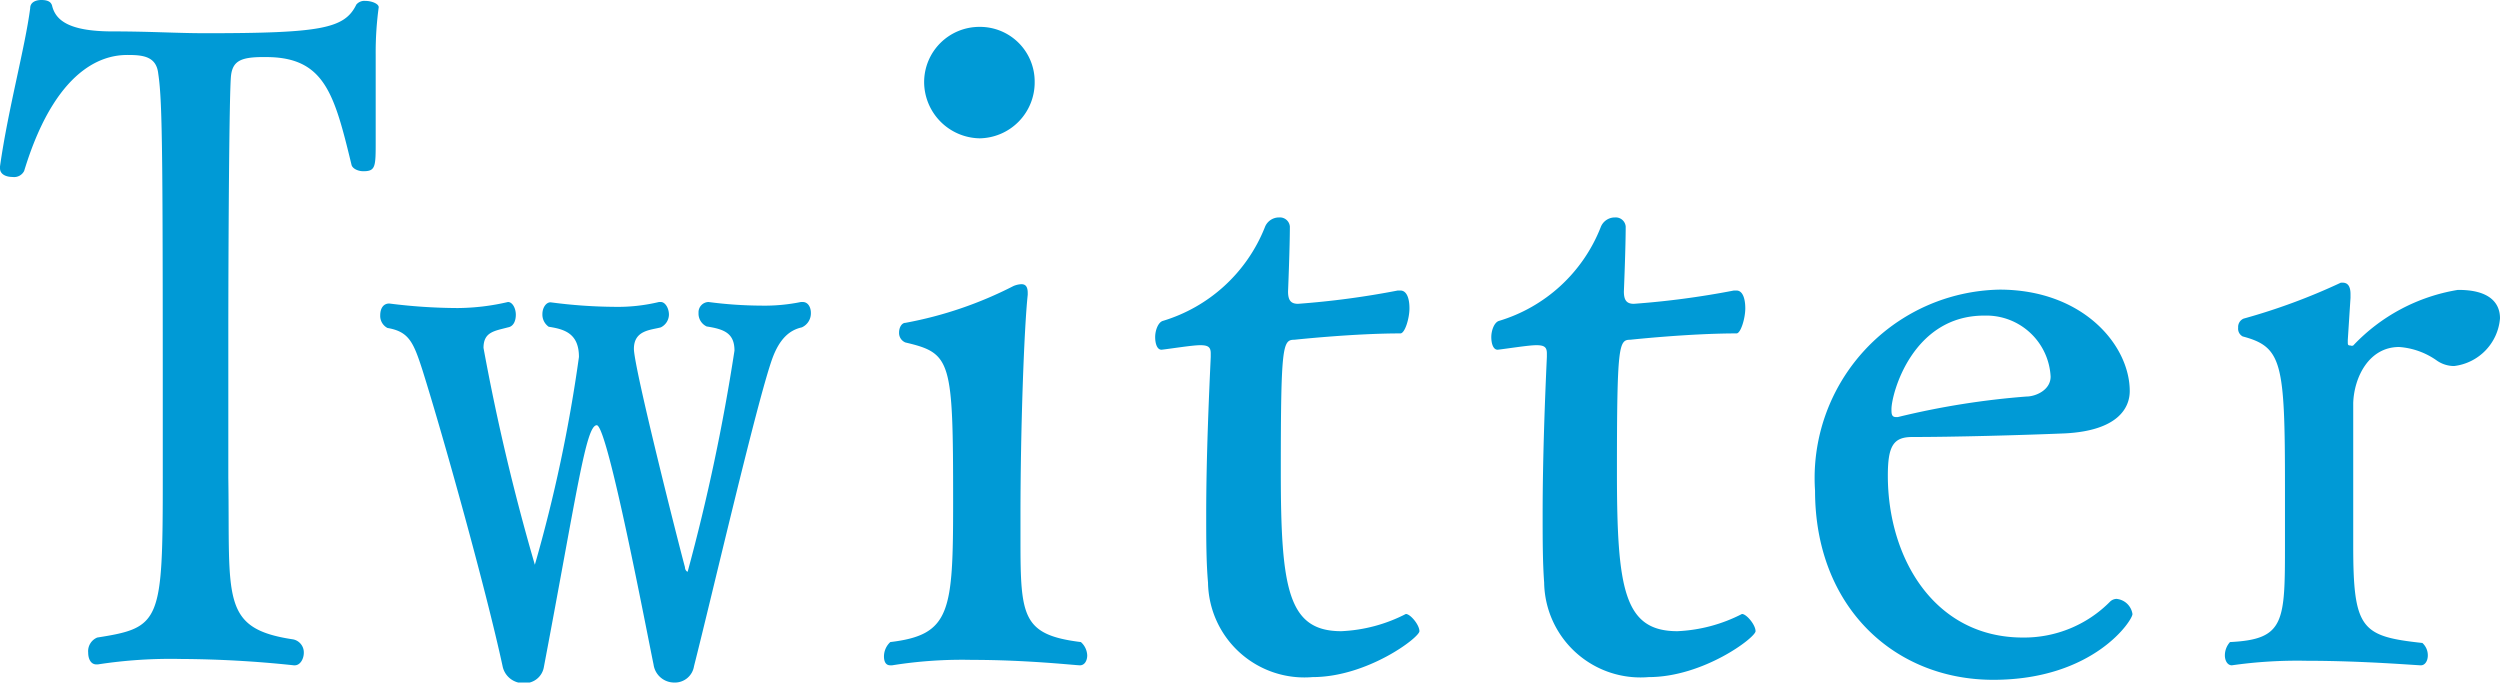
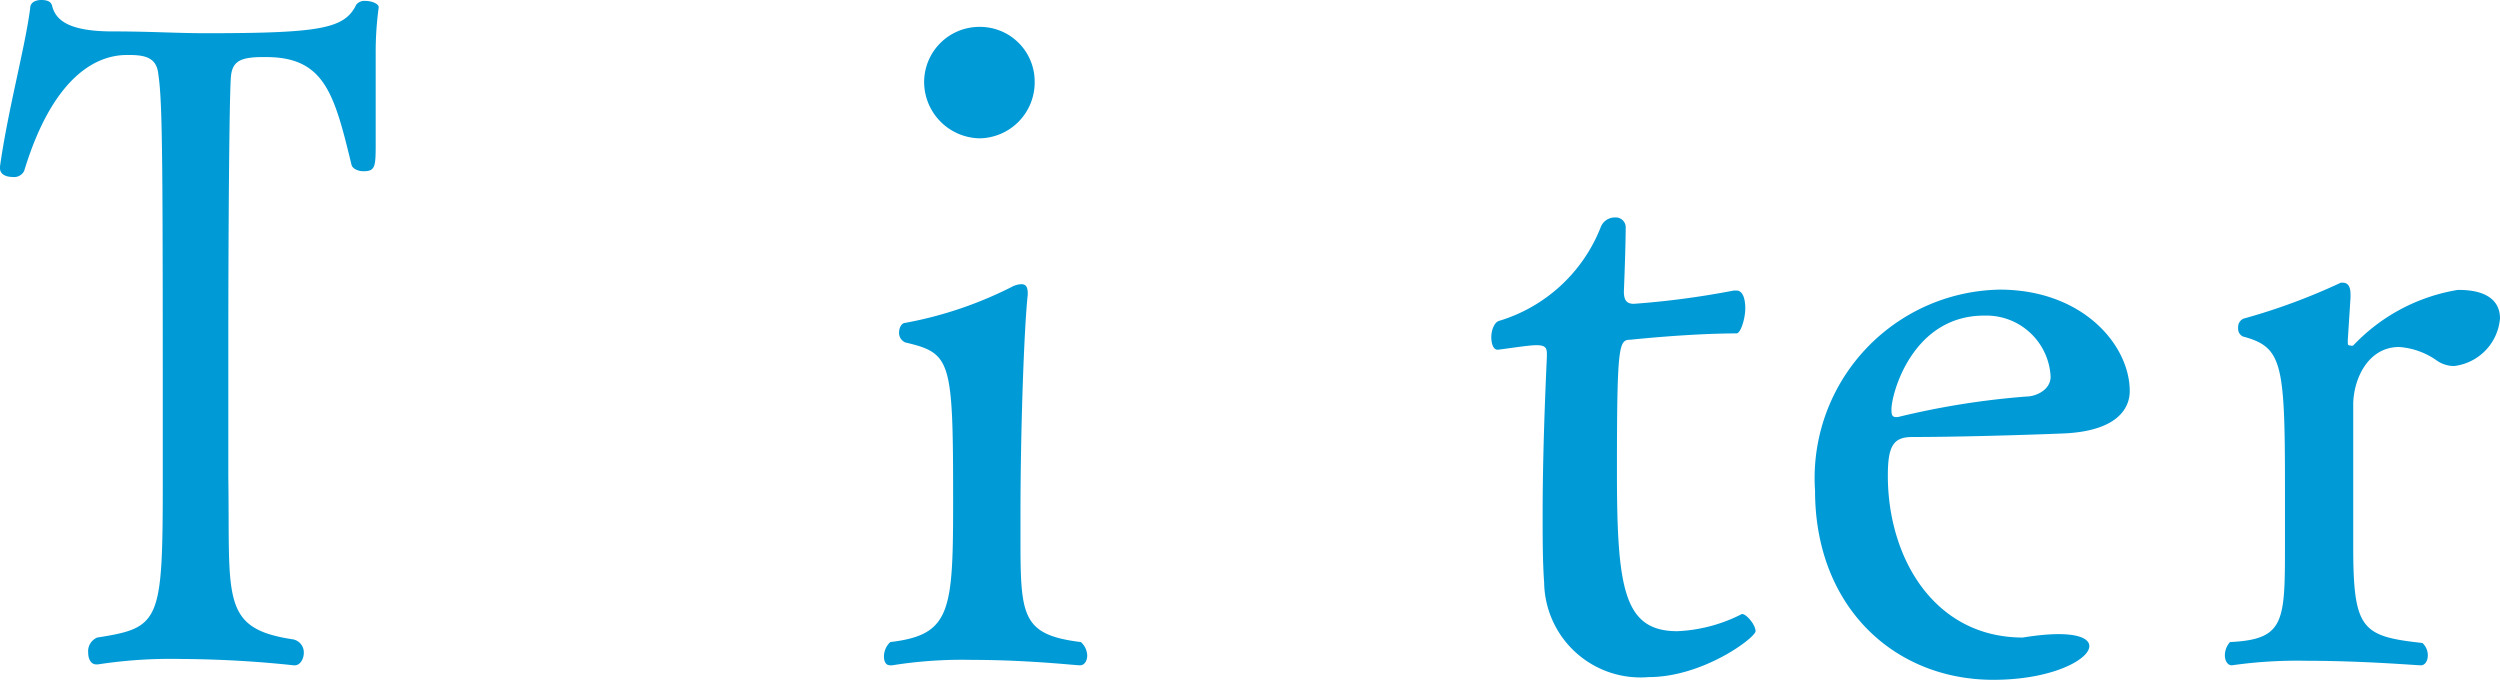
<svg xmlns="http://www.w3.org/2000/svg" viewBox="0 0 82.78 22.6">
  <defs>
    <style>.cls-1{fill:#009ad6;}</style>
  </defs>
  <g id="图层_2" data-name="图层 2">
    <g id="レイヤー_1" data-name="レイヤー 1">
      <path class="cls-1" d="M12.44,1.82c0,.92,0,2,0,2.85s0,1-.41,1c-.18,0-.36-.09-.39-.21-.57-2.35-.89-3.57-2.83-3.57C8,1.88,7.71,2,7.65,2.5S7.56,8,7.56,11.25c0,1.58,0,3.25,0,4.56.06,4-.27,5,2.14,5.36a.44.44,0,0,1,.36.44c0,.21-.12.42-.3.42H9.73A36.68,36.68,0,0,0,6,21.82,15.84,15.84,0,0,0,3.24,22H3.19c-.18,0-.27-.18-.27-.39a.49.49,0,0,1,.3-.5c2.11-.33,2.17-.51,2.17-5.33,0-10.39,0-12.36-.15-13.34-.06-.56-.48-.62-1-.62S1.94,1.91.8,5.66a.37.37,0,0,1-.38.2C.21,5.86,0,5.78,0,5.57V5.51C.27,3.6.83,1.58,1,.27,1,.09,1.16,0,1.37,0s.33.06.36.21c.12.45.53.83,2,.83,1.25,0,2.14.06,3.07.06,3.84,0,4.61-.15,5-.95a.35.35,0,0,1,.3-.12c.2,0,.44.09.44.21v0A11.05,11.05,0,0,0,12.44,1.82Z" />
-       <path class="cls-1" d="M25.57,11.88c-.51,1.43-2,7.86-2.59,10.18a.64.64,0,0,1-.66.54.69.69,0,0,1-.68-.6c-.21-1-1.52-7.92-1.88-7.92s-.65,2.2-1.75,8a.64.64,0,0,1-.66.54.7.7,0,0,1-.71-.57c-.54-2.5-1.94-7.53-2.65-9.79-.3-.93-.45-1.28-1.16-1.4a.45.45,0,0,1-.24-.42c0-.21.09-.39.3-.39a18.36,18.36,0,0,0,2.26.15A7.52,7.52,0,0,0,16.82,10h0c.15,0,.26.21.26.42s-.08.39-.26.42c-.45.12-.81.15-.81.68a72.24,72.24,0,0,0,1.7,7.18,49.41,49.41,0,0,0,1.46-6.88c0-.78-.48-.92-1-1a.49.49,0,0,1-.21-.42c0-.21.12-.39.27-.39a16.86,16.86,0,0,0,2.11.15A5.84,5.84,0,0,0,21.82,10h.06c.15,0,.27.21.27.42a.48.48,0,0,1-.27.42c-.33.09-.89.09-.89.71s1.48,6.46,1.69,7.23c0,.09.06.15.09.15a66.15,66.15,0,0,0,1.55-7.32c0-.57-.33-.71-.92-.8a.47.47,0,0,1-.27-.45.34.34,0,0,1,.33-.36,13.8,13.8,0,0,0,1.75.12A6,6,0,0,0,26.52,10h.06c.18,0,.27.18.27.36a.51.51,0,0,1-.3.48C26.14,10.93,25.81,11.22,25.57,11.88Z" />
      <path class="cls-1" d="M36,21.7c0,.18-.09.33-.24.33s-1.73-.18-3.57-.18a14.66,14.66,0,0,0-2.65.18h-.06c-.15,0-.21-.12-.21-.3a.65.65,0,0,1,.21-.47c2-.24,2.08-1,2.08-4.65,0-4.7-.06-4.91-1.58-5.27a.34.34,0,0,1-.21-.33c0-.17.09-.32.21-.32a13,13,0,0,0,3.58-1.22.76.76,0,0,1,.26-.06c.12,0,.21.06.21.29v.06c-.12,1.11-.24,4.44-.24,7.3v.83c0,2.53.06,3.13,2,3.37A.62.62,0,0,1,36,21.7ZM32.44,4.58A1.87,1.87,0,0,1,30.6,2.71,1.83,1.83,0,0,1,32.44.89a1.81,1.81,0,0,1,1.82,1.82A1.85,1.85,0,0,1,32.44,4.58Z" />
-       <path class="cls-1" d="M43.46,22.42A3.19,3.19,0,0,1,40,19.29c-.06-.68-.06-1.46-.06-2.26,0-1.88.09-3.9.15-5.21V11.7c0-.21-.09-.27-.35-.27s-1,.12-1.28.15h0c-.15,0-.21-.21-.21-.42s.09-.47.24-.53a5.27,5.27,0,0,0,3.39-3.1.5.5,0,0,1,.48-.33.33.33,0,0,1,.35.3c0,.69-.06,2.15-.06,2.15,0,.29.09.41.33.41a28.15,28.15,0,0,0,3.3-.44h.09c.21,0,.3.26.3.59s-.15.83-.3.83c-1.57,0-3.51.21-3.51.21-.39,0-.45.18-.45,4.38,0,3.87.24,5.27,2,5.27a5.15,5.15,0,0,0,2.14-.57h0c.15,0,.45.36.45.57S45.27,22.42,43.46,22.42Z" />
      <path class="cls-1" d="M54.59,22.42a3.19,3.19,0,0,1-3.46-3.13c-.05-.68-.05-1.46-.05-2.26,0-1.88.08-3.9.14-5.21V11.7c0-.21-.09-.27-.35-.27s-1,.12-1.28.15h0c-.15,0-.21-.21-.21-.42s.09-.47.24-.53A5.24,5.24,0,0,0,53,7.53a.5.5,0,0,1,.48-.33.33.33,0,0,1,.35.3c0,.69-.06,2.15-.06,2.15,0,.29.09.41.33.41a28.23,28.23,0,0,0,3.31-.44h.09c.2,0,.29.26.29.59s-.15.83-.29.83c-1.58,0-3.52.21-3.52.21-.38,0-.44.18-.44,4.38,0,3.87.23,5.27,2,5.27a5.15,5.15,0,0,0,2.14-.57h0c.15,0,.45.36.45.57S56.4,22.42,54.59,22.42Z" />
-       <path class="cls-1" d="M66,22.51c-3.28,0-5.9-2.42-5.9-6.26a6.24,6.24,0,0,1,6.11-6.66c2.76,0,4.31,1.84,4.31,3.36,0,.57-.41,1.31-2.14,1.4-1.46.06-3.66.12-5.06.12-.63,0-.81.3-.81,1.28,0,2.74,1.55,5.36,4.47,5.36a4,4,0,0,0,2.89-1.19.32.32,0,0,1,.21-.09.59.59,0,0,1,.53.5C70.63,20.51,69.35,22.51,66,22.51Zm-.3-12.06c-2.38,0-3.07,2.59-3.07,3.1,0,.14,0,.26.15.26h.06a26.42,26.42,0,0,1,4.26-.68c.3,0,.8-.21.8-.66A2.13,2.13,0,0,0,65.72,10.45Z" />
+       <path class="cls-1" d="M66,22.51c-3.28,0-5.9-2.42-5.9-6.26a6.24,6.24,0,0,1,6.11-6.66c2.76,0,4.31,1.84,4.31,3.36,0,.57-.41,1.31-2.14,1.4-1.46.06-3.66.12-5.06.12-.63,0-.81.3-.81,1.28,0,2.74,1.55,5.36,4.47,5.36C70.63,20.51,69.35,22.51,66,22.51Zm-.3-12.06c-2.38,0-3.07,2.59-3.07,3.1,0,.14,0,.26.15.26h.06a26.42,26.42,0,0,1,4.26-.68c.3,0,.8-.21.8-.66A2.13,2.13,0,0,0,65.72,10.45Z" />
      <path class="cls-1" d="M82.78,10.54a1.73,1.73,0,0,1-1.52,1.58,1,1,0,0,1-.57-.18,2.45,2.45,0,0,0-1.25-.45c-1,0-1.49,1-1.52,1.85,0,.38,0,1.07,0,1.78,0,1,0,2,0,2.41v.54c0,2.77.27,3,2.29,3.22a.55.55,0,0,1,.18.41c0,.18-.09.33-.23.33s-1.91-.15-3.76-.15a15.38,15.38,0,0,0-2.5.15h0c-.14,0-.23-.15-.23-.33a.66.66,0,0,1,.17-.44c1.82-.09,1.82-.66,1.82-3.28v-.33c0-.41,0-.95,0-1.51,0-4.14-.09-4.65-1.4-5a.29.29,0,0,1-.15-.29.3.3,0,0,1,.18-.3,20.41,20.41,0,0,0,3.22-1.19h.06c.17,0,.26.12.26.38v.12l-.09,1.4v.06c0,.09,0,.12.09.12a.11.11,0,0,0,.09,0,6.13,6.13,0,0,1,3.46-1.84C82.39,9.59,82.78,10,82.78,10.54Z" />
    </g>
  </g>
</svg>